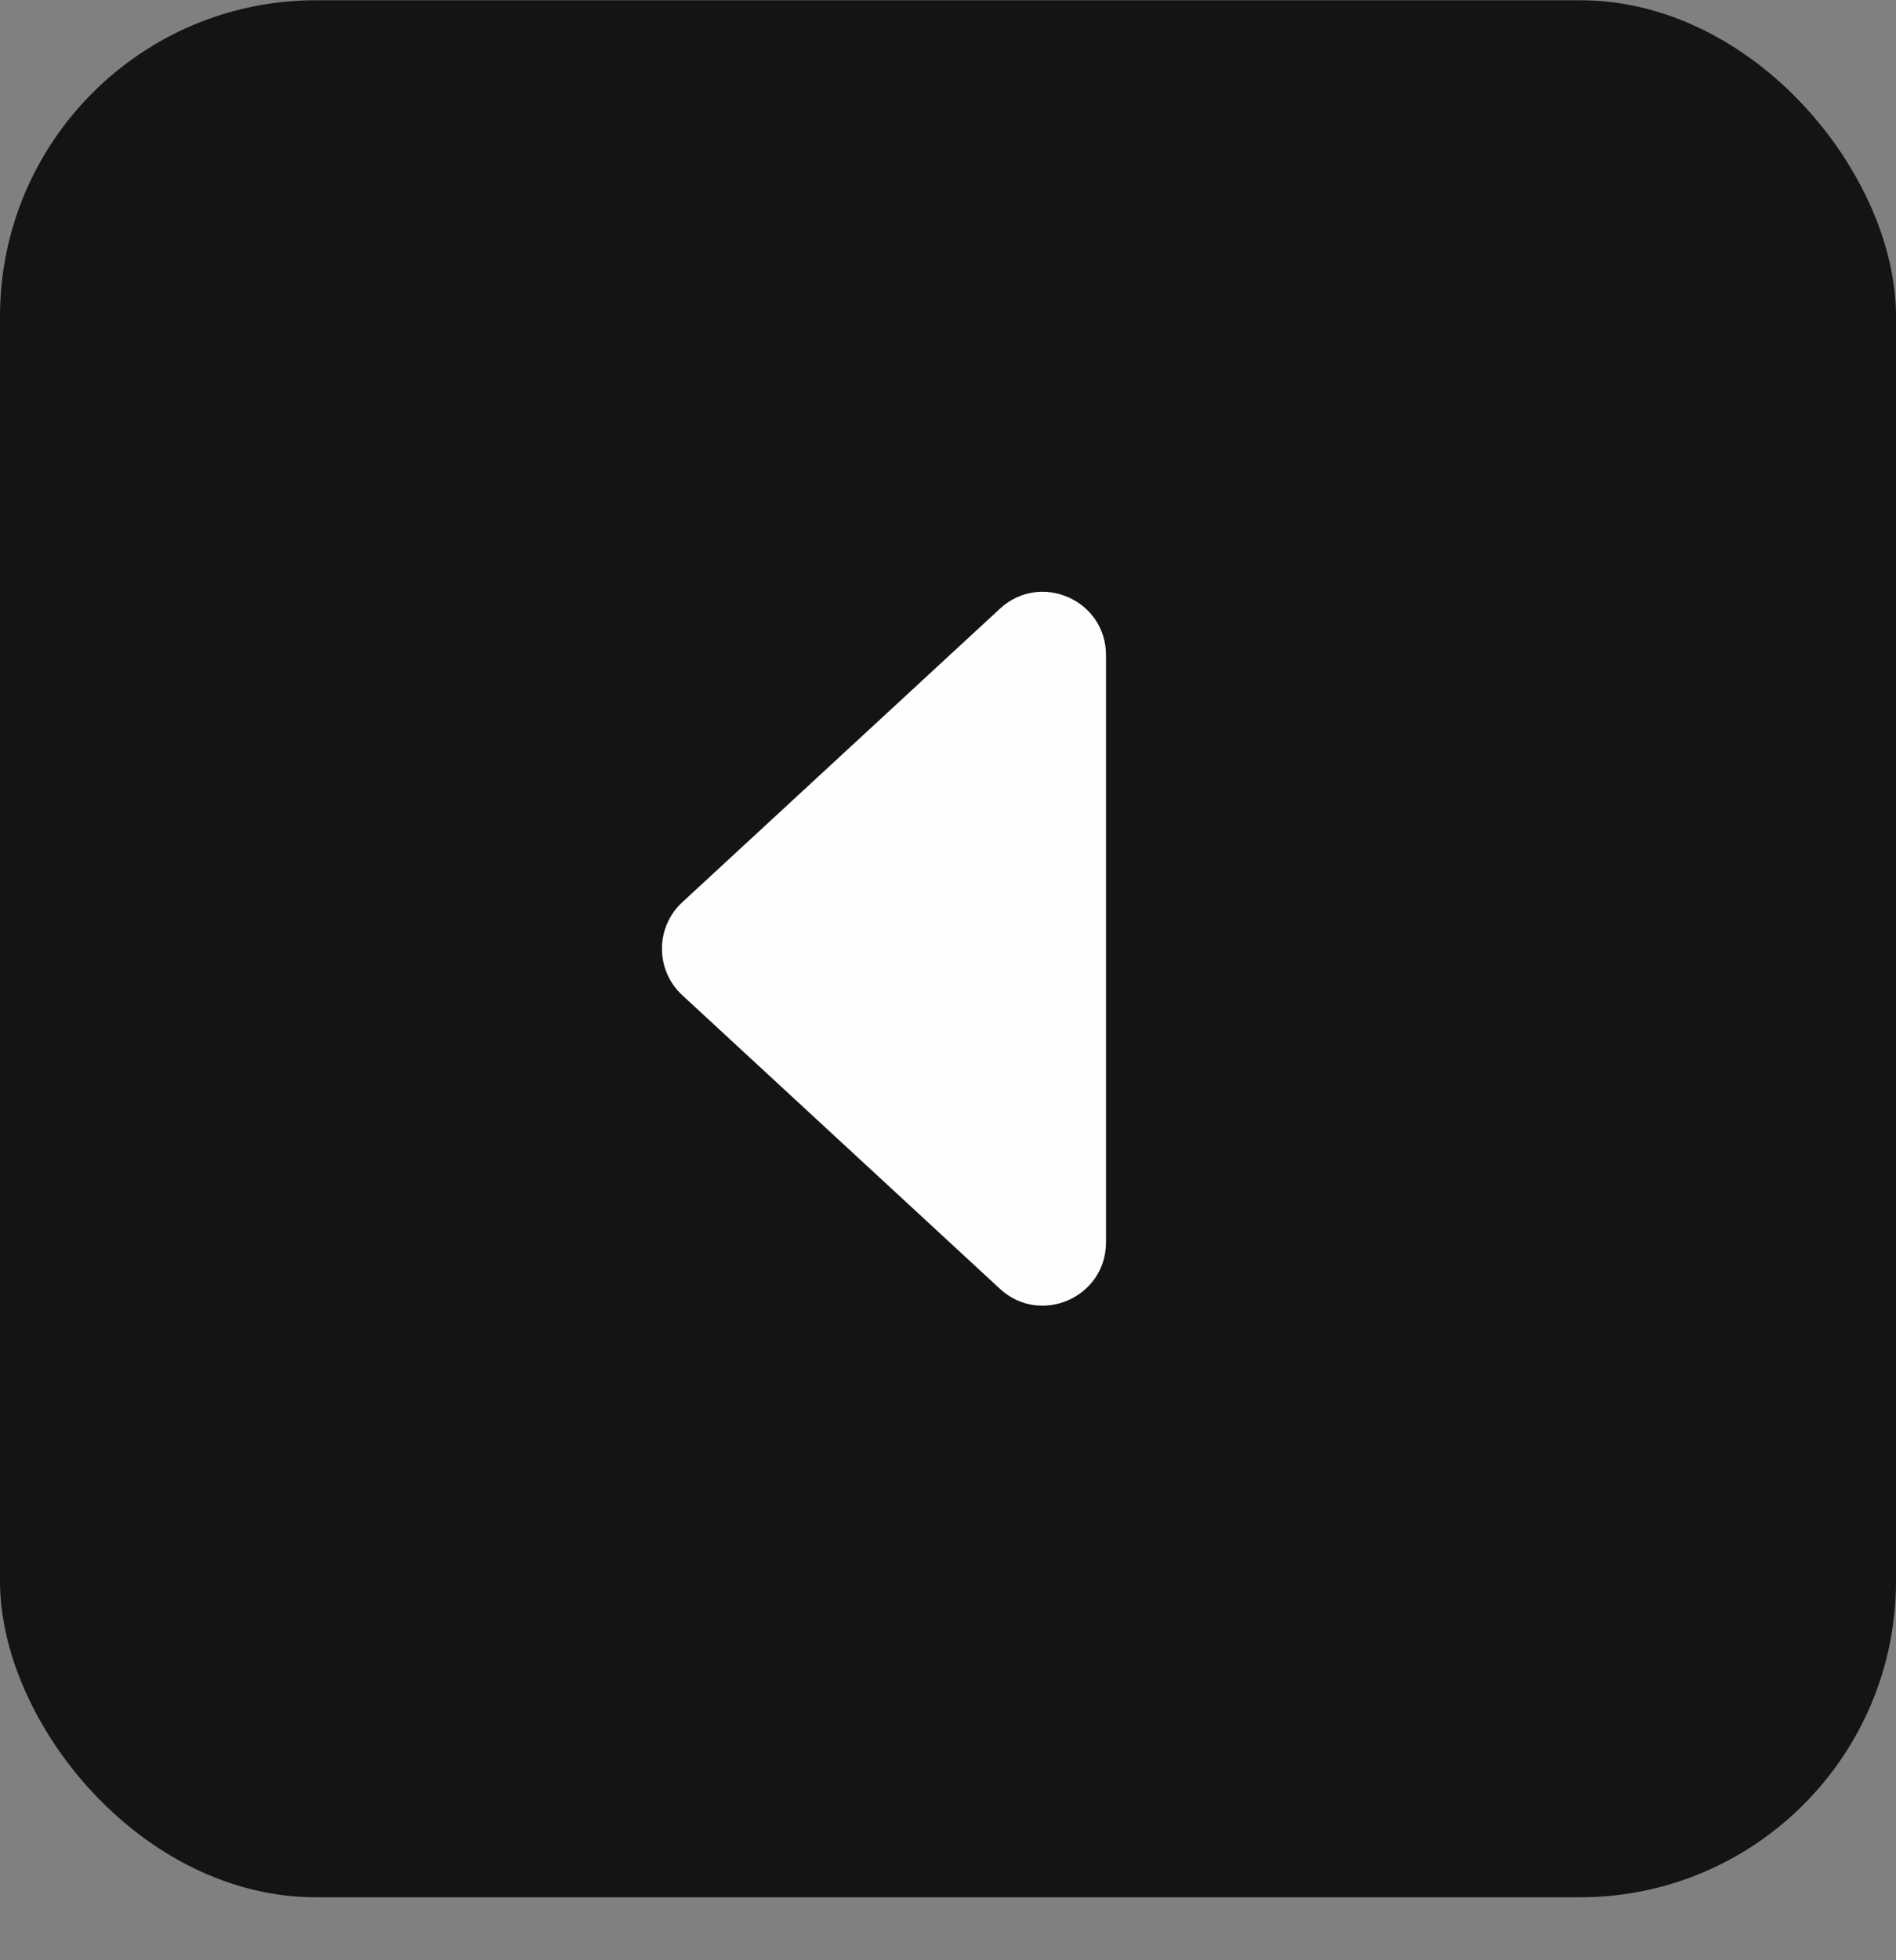
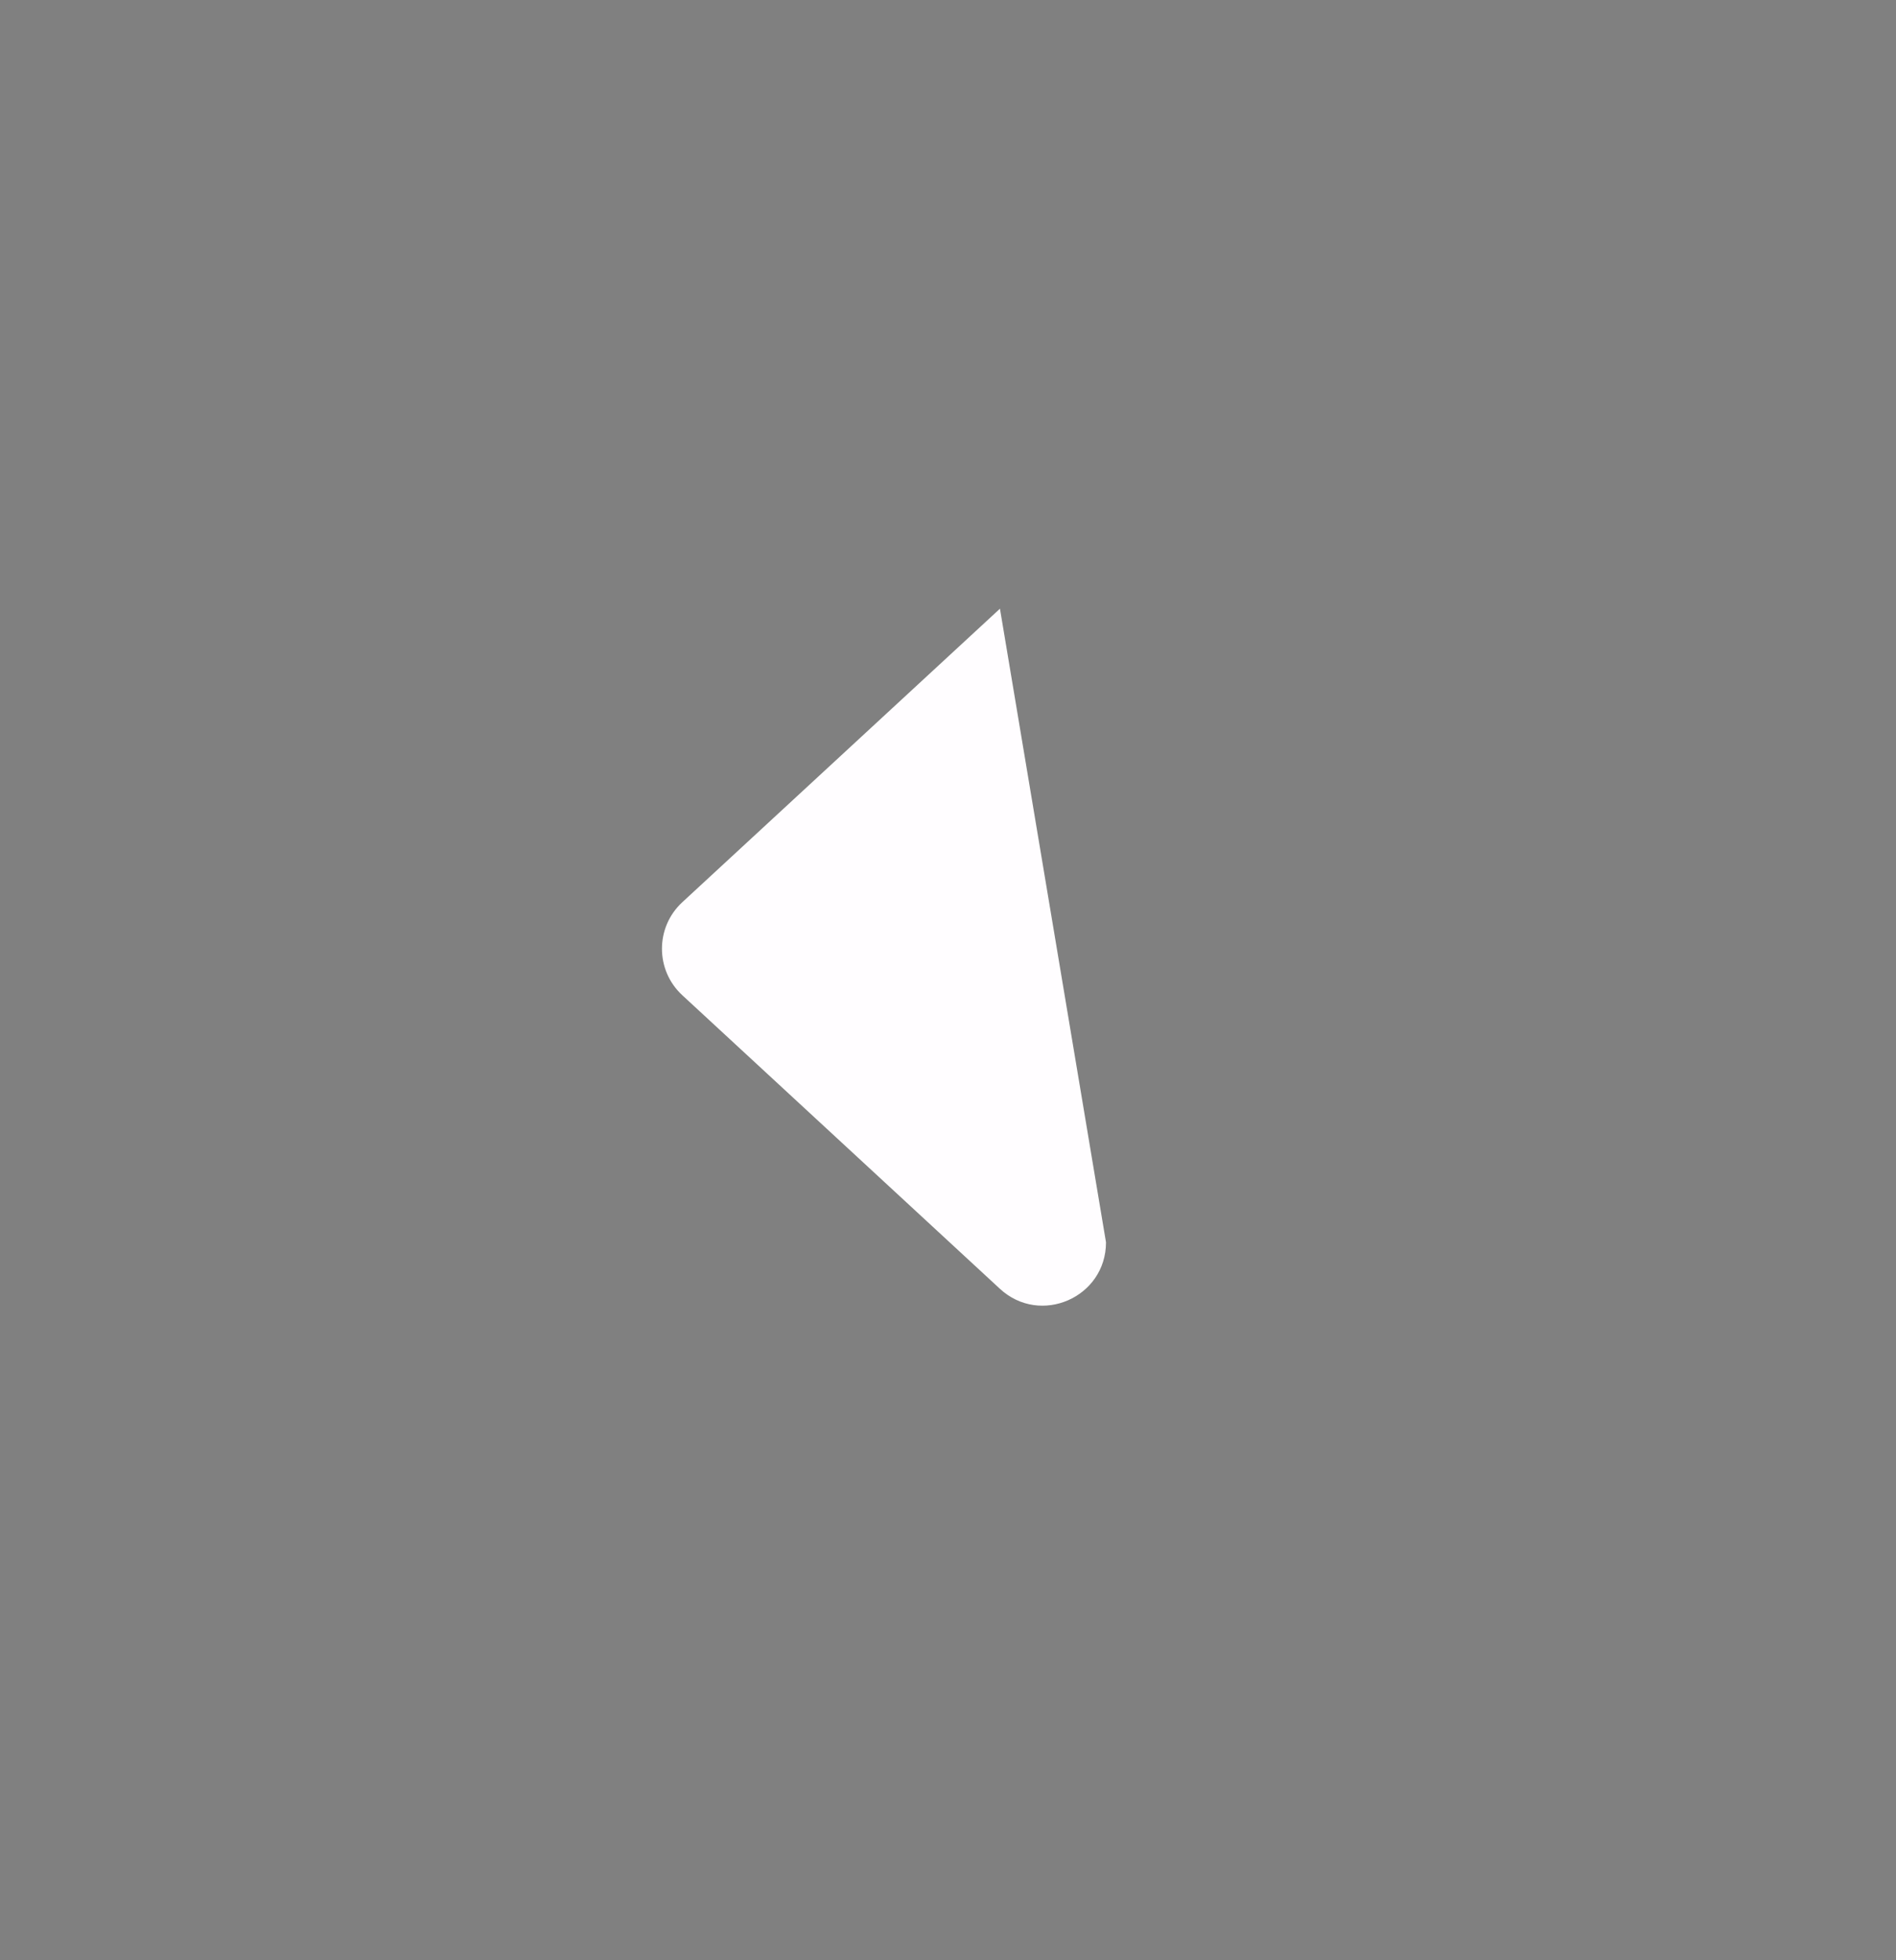
<svg xmlns="http://www.w3.org/2000/svg" width="30" height="31" viewBox="0 0 30 31" fill="none">
  <rect x="0" y="0" width="30" height="31" fill="#808080" stroke="none" />
-   <rect y="0.004" width="30" height="30" rx="5" fill="#151315" />
-   <path d="M10.795 15.738C10.367 15.342 10.367 14.665 10.795 14.269L15.822 9.626C16.462 9.034 17.5 9.488 17.5 10.36L17.5 19.646C17.5 20.518 16.462 20.973 15.821 20.381L10.795 15.738Z" fill="#FFFDFF" />
+   <path d="M10.795 15.738C10.367 15.342 10.367 14.665 10.795 14.269L15.822 9.626L17.5 19.646C17.5 20.518 16.462 20.973 15.821 20.381L10.795 15.738Z" fill="#FFFDFF" />
</svg>